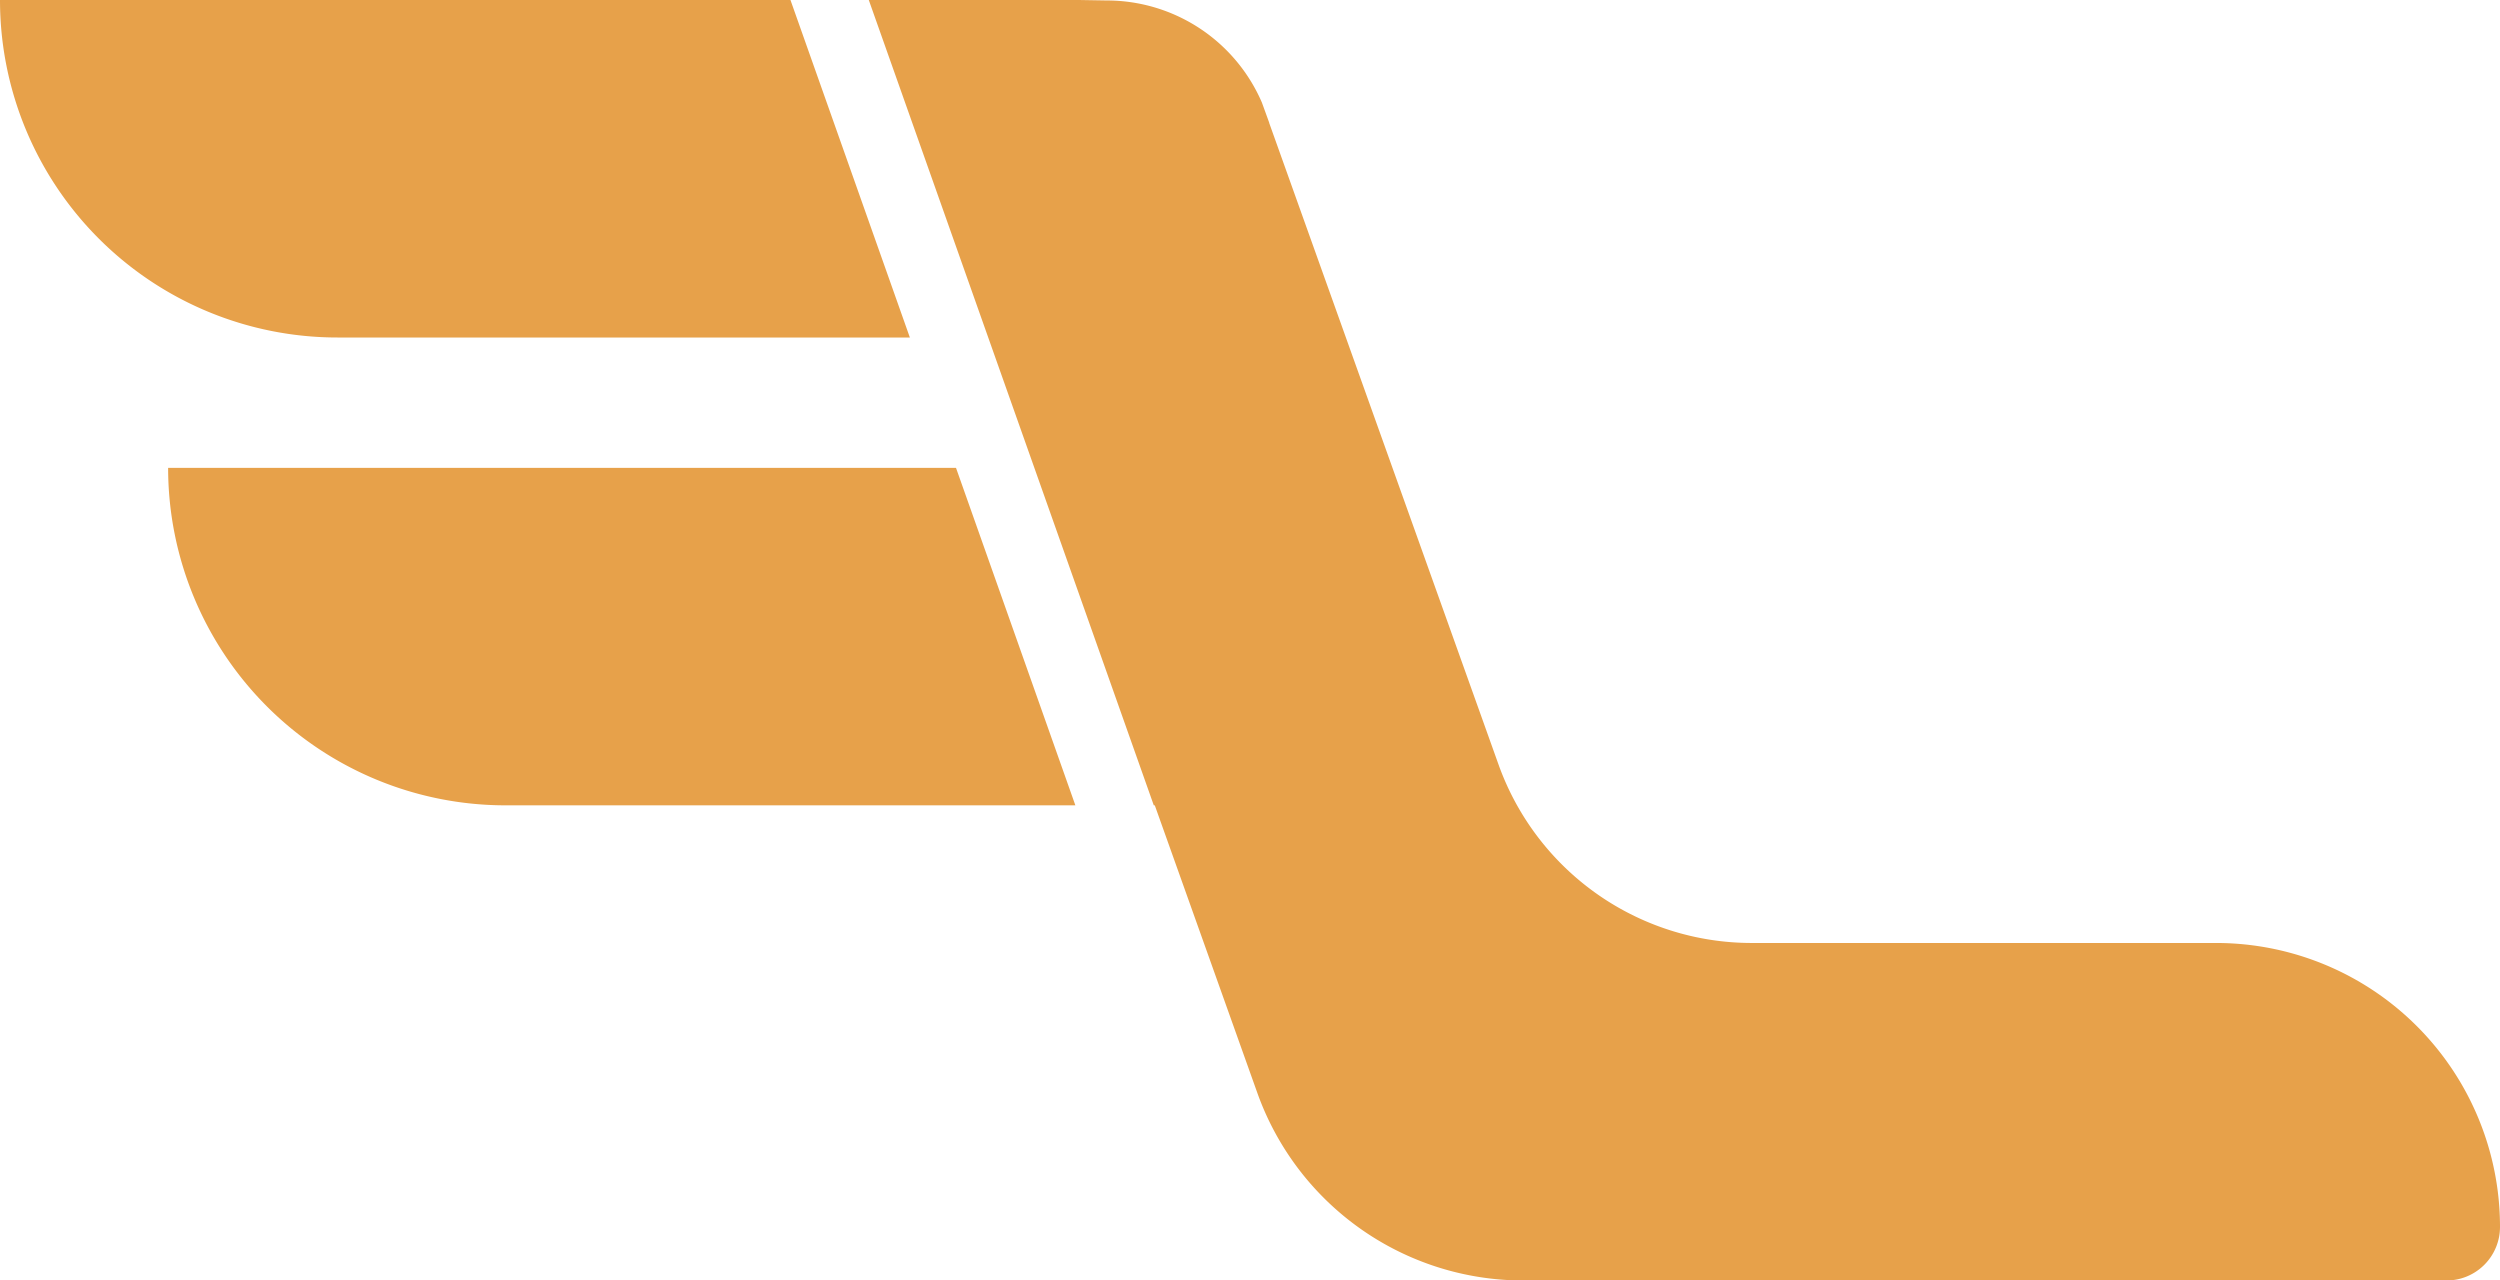
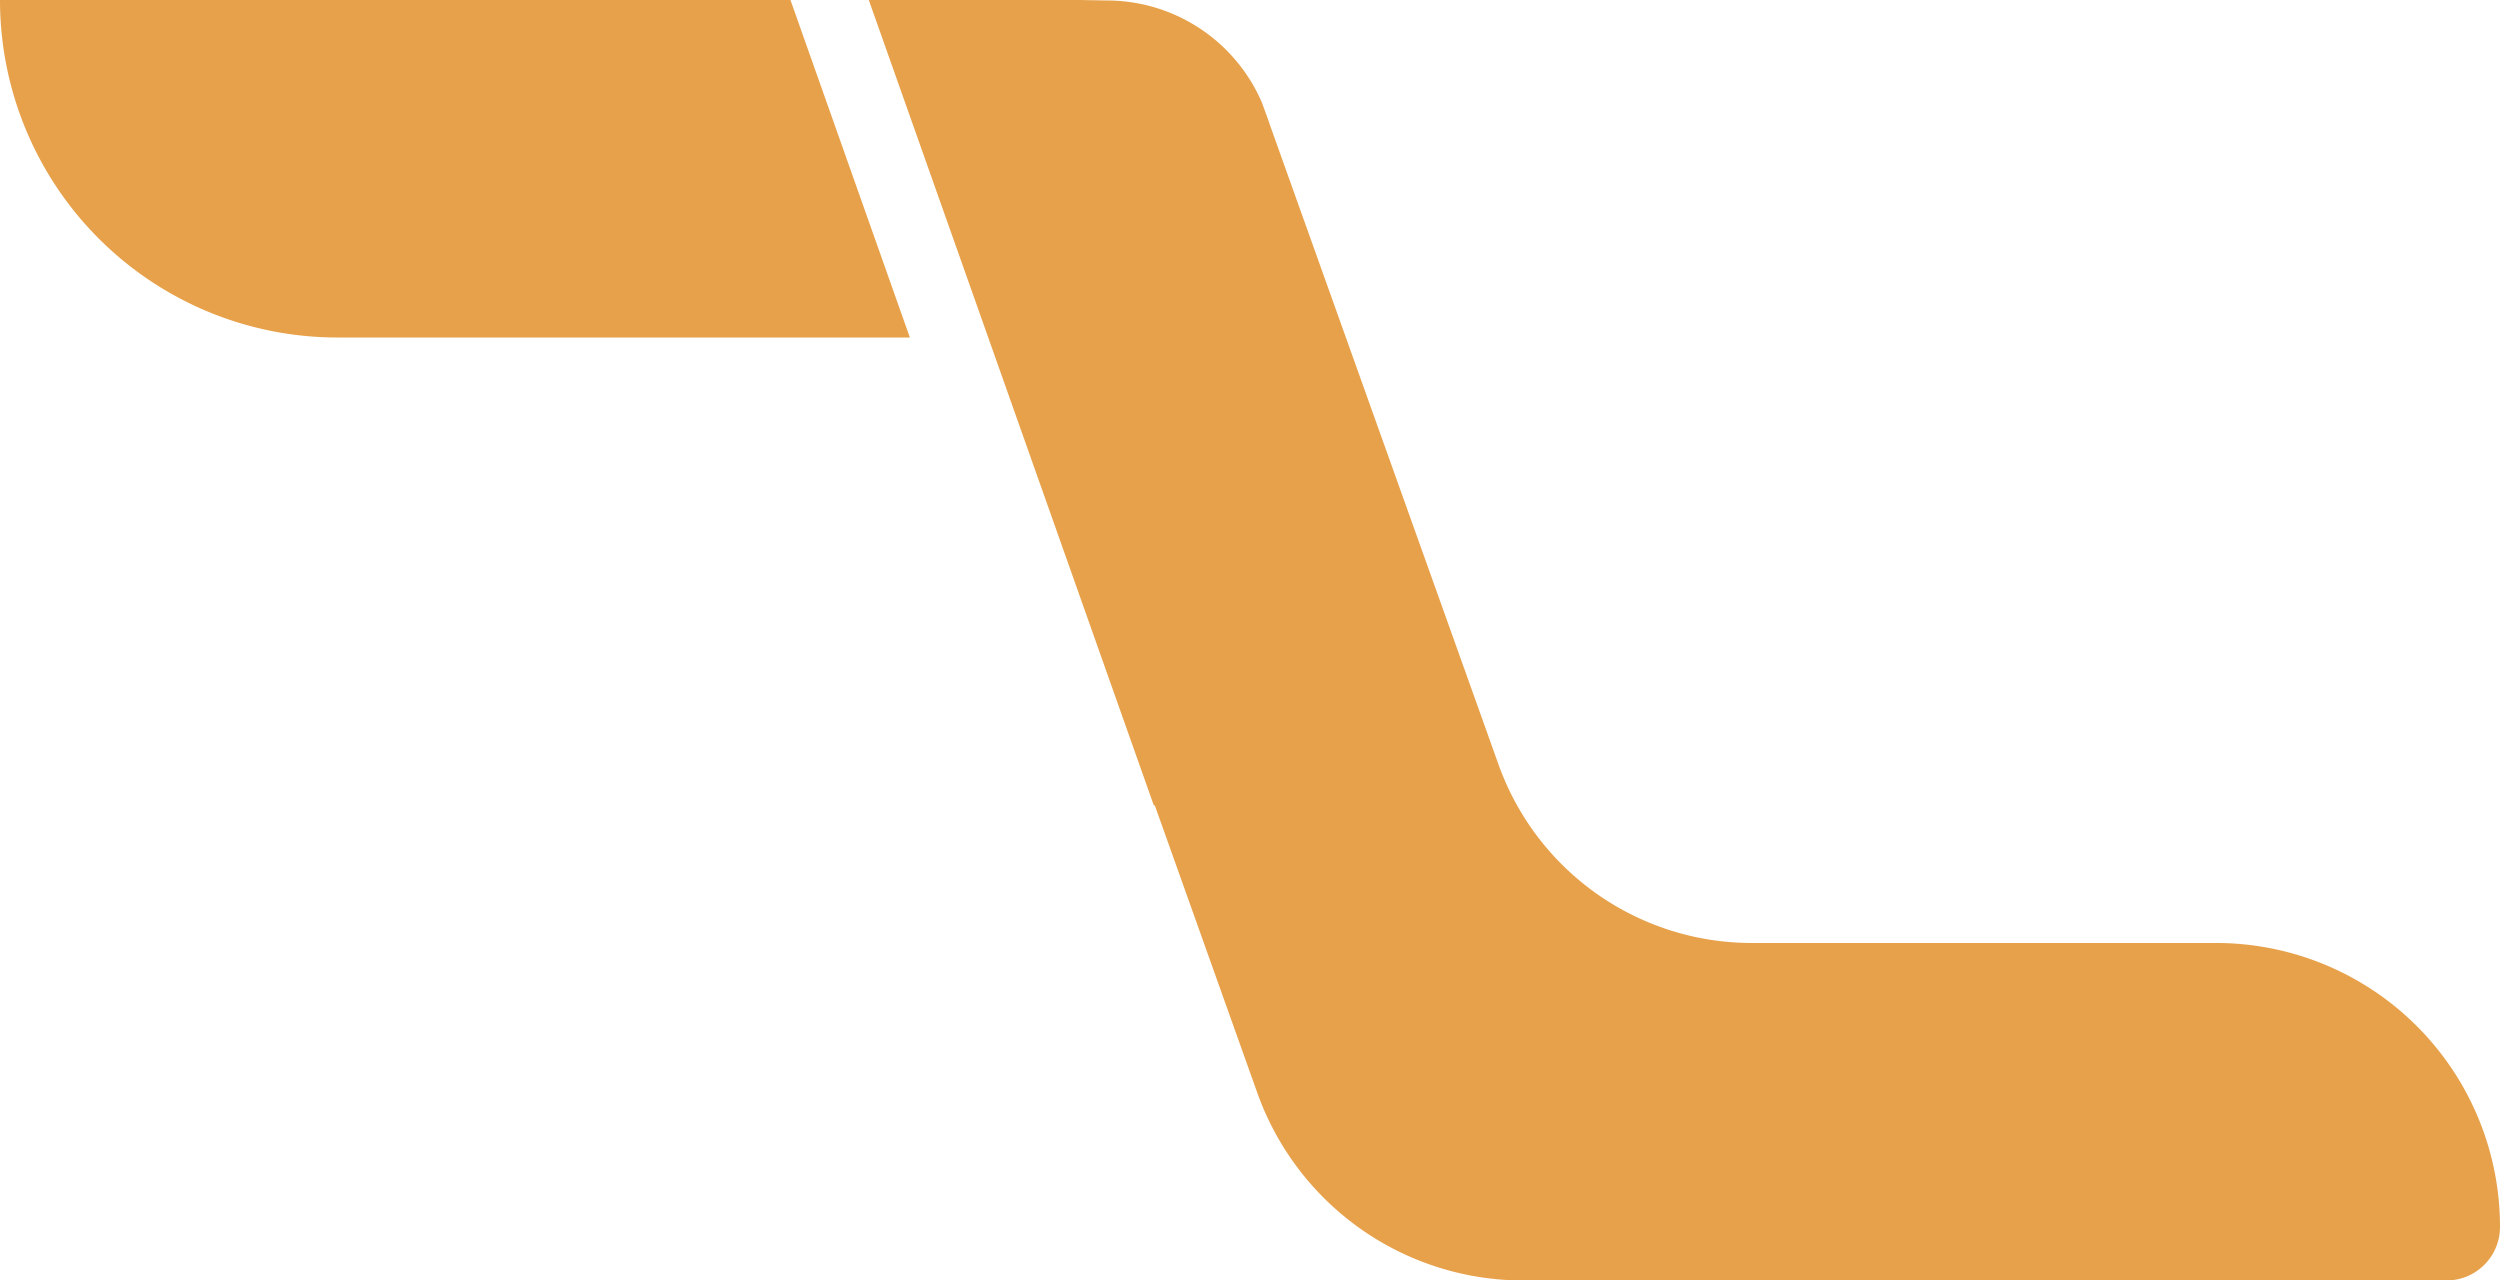
<svg xmlns="http://www.w3.org/2000/svg" viewBox="0 0 684 350.34">
  <defs>
    <style>.cls-1{fill:#e7a14a;}</style>
  </defs>
  <g id="Layer_2" data-name="Layer 2">
    <g id="Layer_1-2" data-name="Layer 1">
      <path class="cls-1" d="M684,335.68a14.65,14.65,0,0,1-14.65,14.66H416.77A77.28,77.28,0,0,1,344,299l-28.05-78.66h-.27L237.7,0h57.51l7.61.13a46.23,46.23,0,0,1,42.44,27.94l2,5.51,0,.08L410,209.19A73.59,73.59,0,0,0,479.28,258h127A77.68,77.68,0,0,1,684,335.68Z" />
      <path class="cls-1" d="M248.94,92.34H92.34A92.34,92.34,0,0,1,0,0H216.27Z" />
-       <path class="cls-1" d="M294.22,220.34H138.34A92.34,92.34,0,0,1,46,128H261.56Z" />
    </g>
  </g>
</svg>